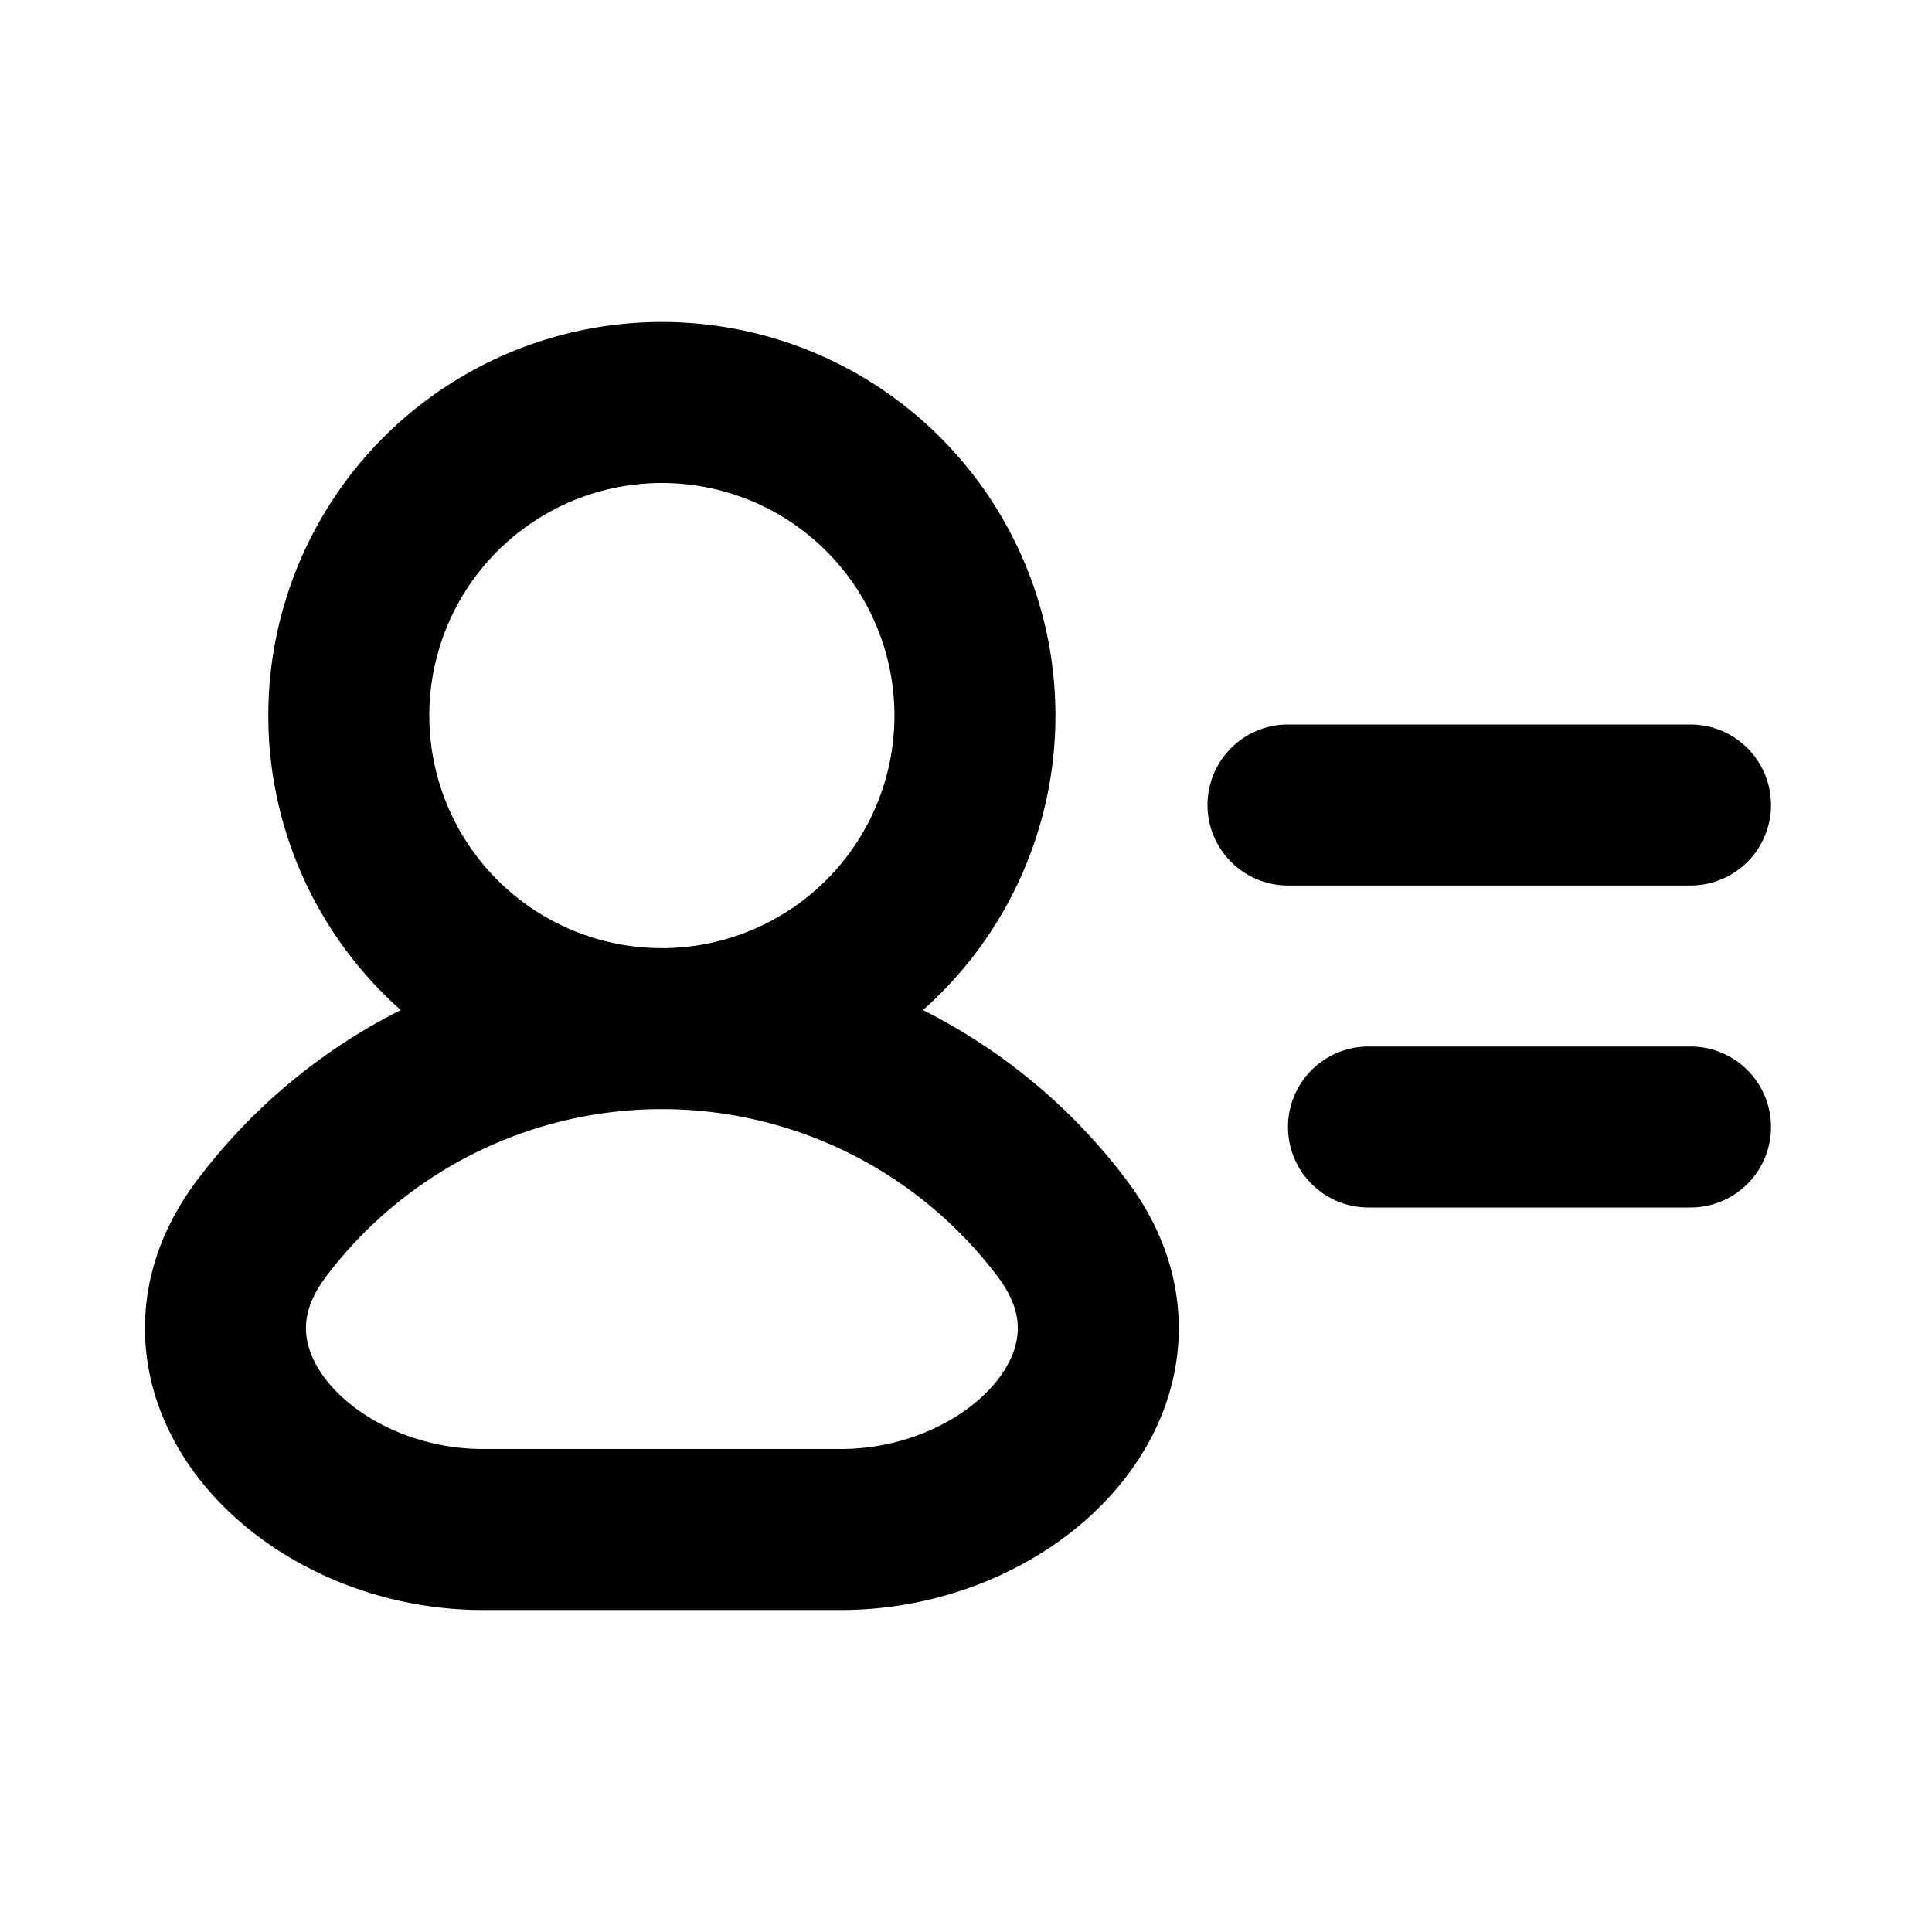
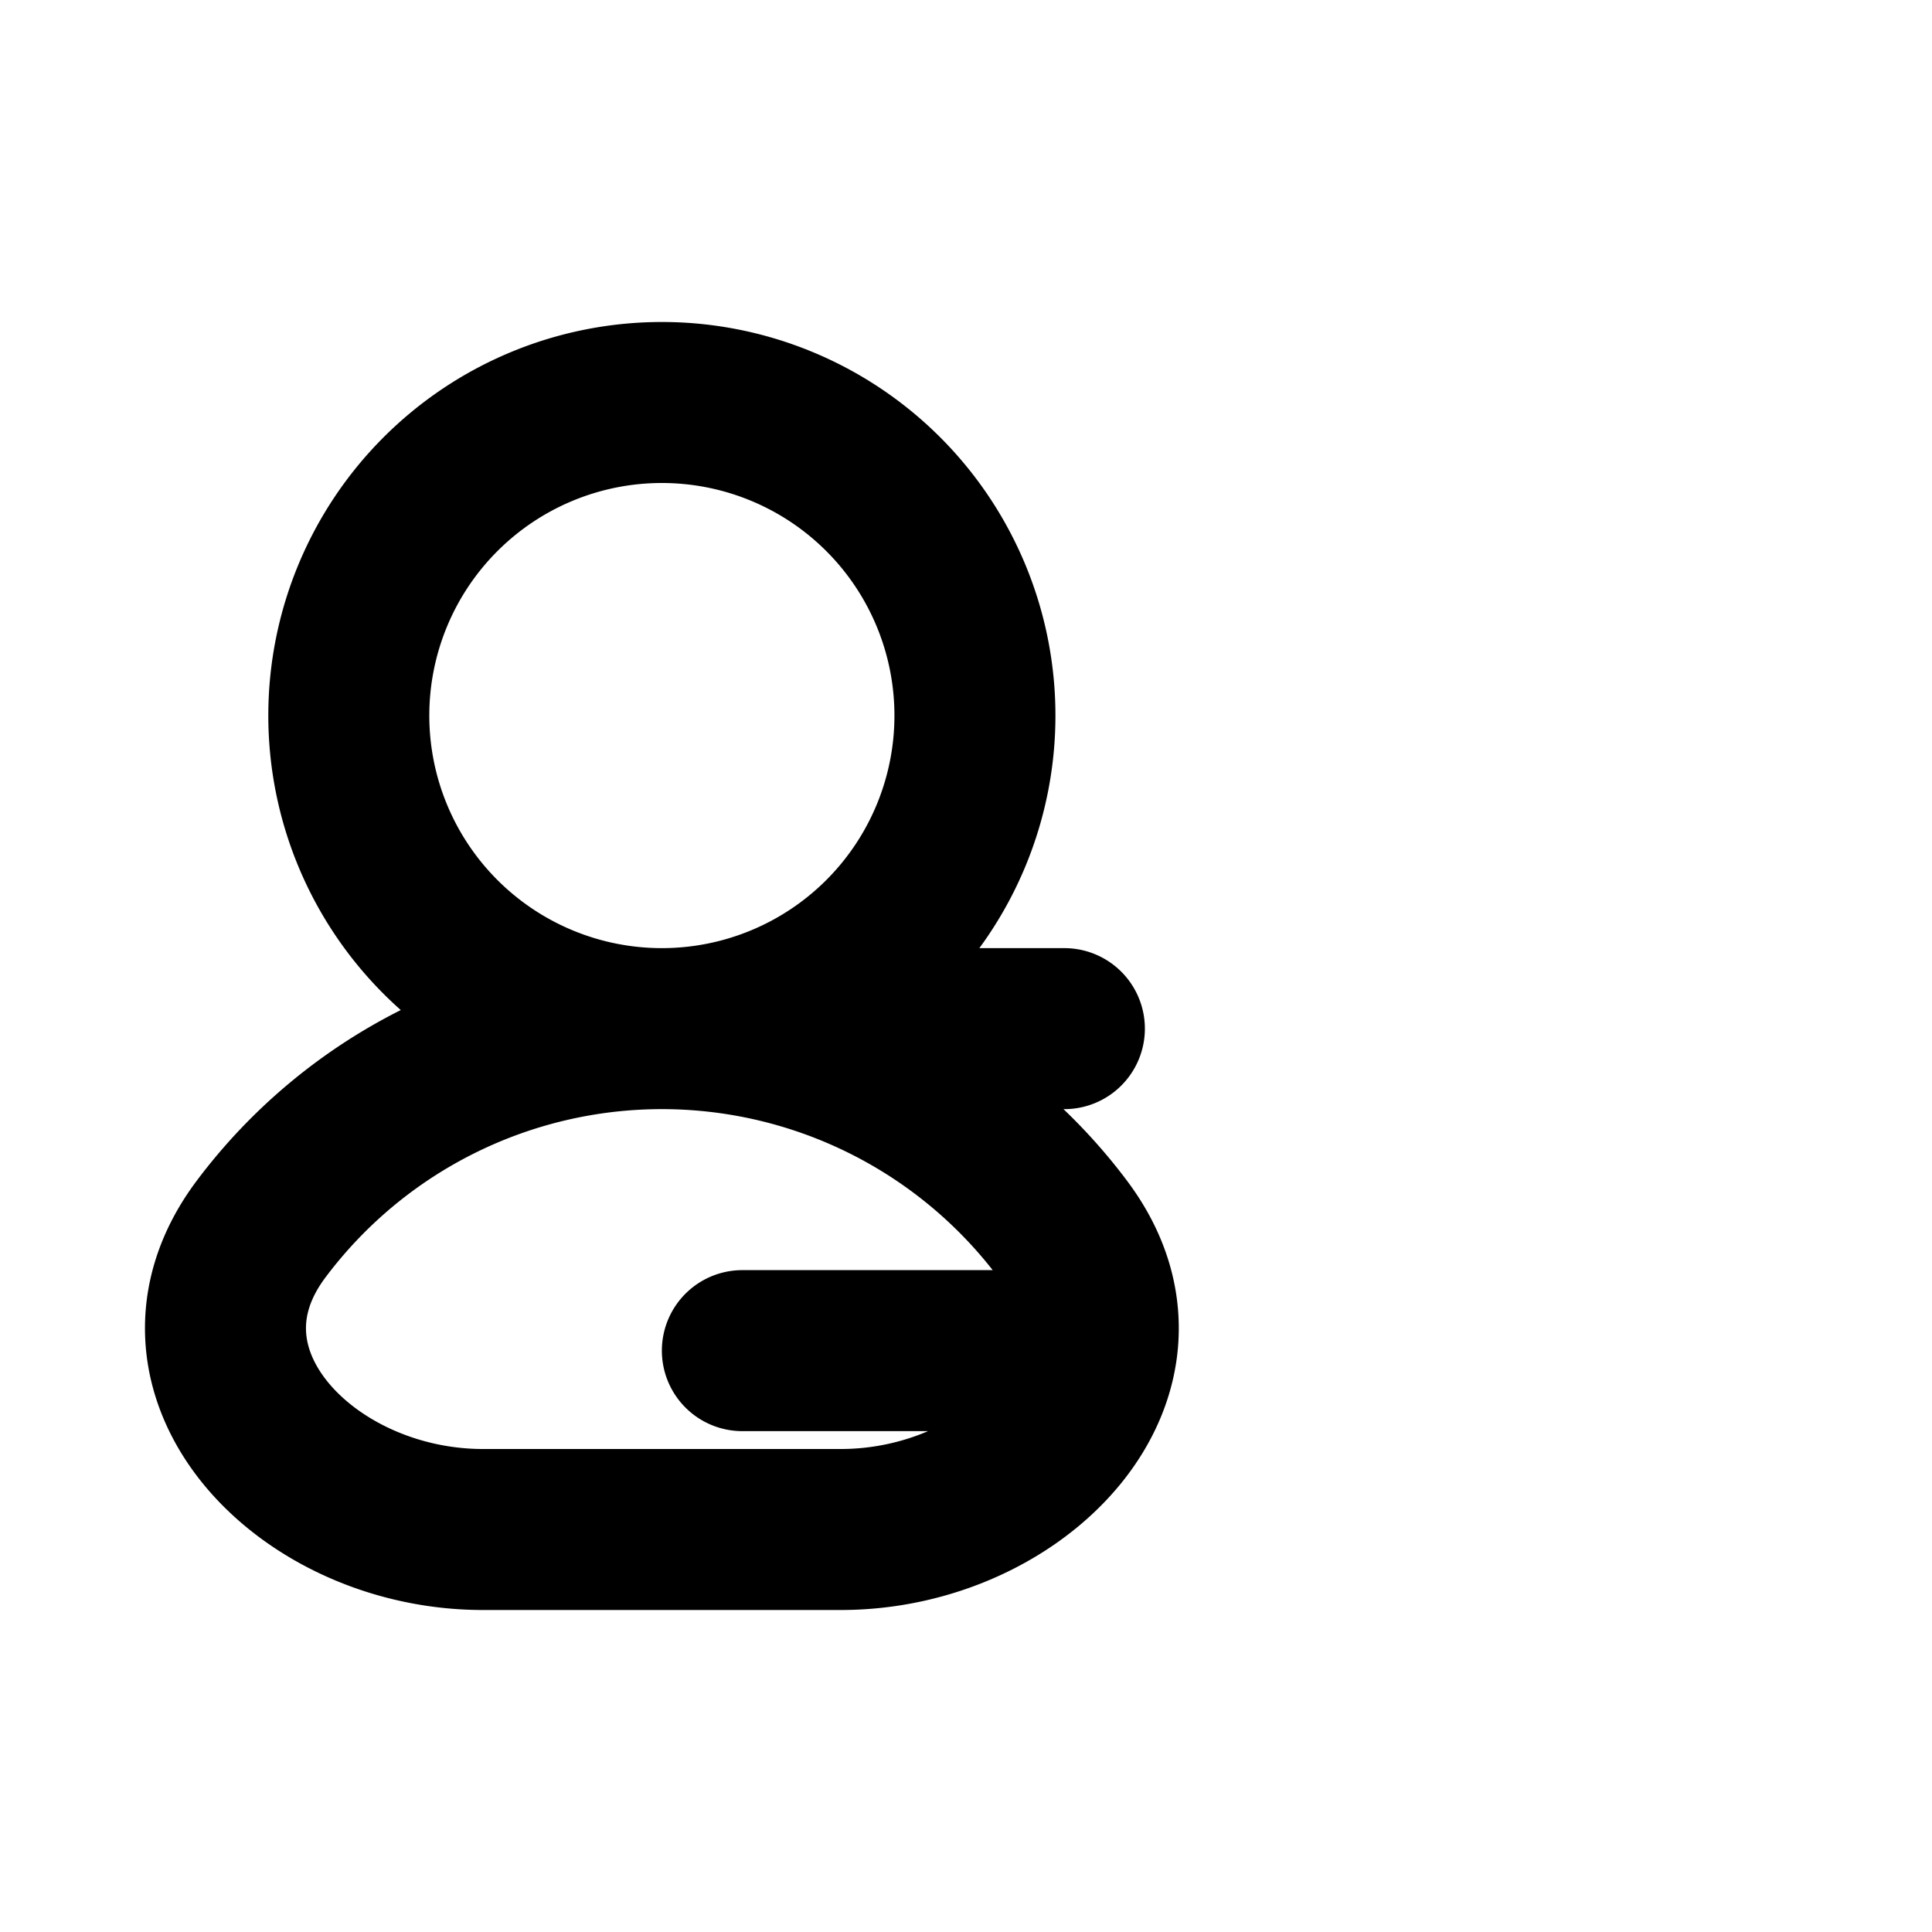
<svg xmlns="http://www.w3.org/2000/svg" width="36" height="36" viewBox="0 0 36 36" fill="none">
-   <path d="M12.333 19.167a9.333 9.333 0 0 1 7.47 3.738c1.987 2.652-.823 5.595-4.136 5.595H9c-3.314 0-6.123-2.943-4.137-5.595a9.333 9.333 0 0 1 7.47-3.738zm0 0a5.833 5.833 0 1 0 0-11.667 5.833 5.833 0 0 0 0 11.667zM24 15h7.5m-6 6h6" stroke="#000" stroke-width="3" stroke-linecap="round" stroke-linejoin="round" />
+   <path d="M12.333 19.167a9.333 9.333 0 0 1 7.47 3.738c1.987 2.652-.823 5.595-4.136 5.595H9c-3.314 0-6.123-2.943-4.137-5.595a9.333 9.333 0 0 1 7.47-3.738zm0 0a5.833 5.833 0 1 0 0-11.667 5.833 5.833 0 0 0 0 11.667zh7.5m-6 6h6" stroke="#000" stroke-width="3" stroke-linecap="round" stroke-linejoin="round" />
</svg>